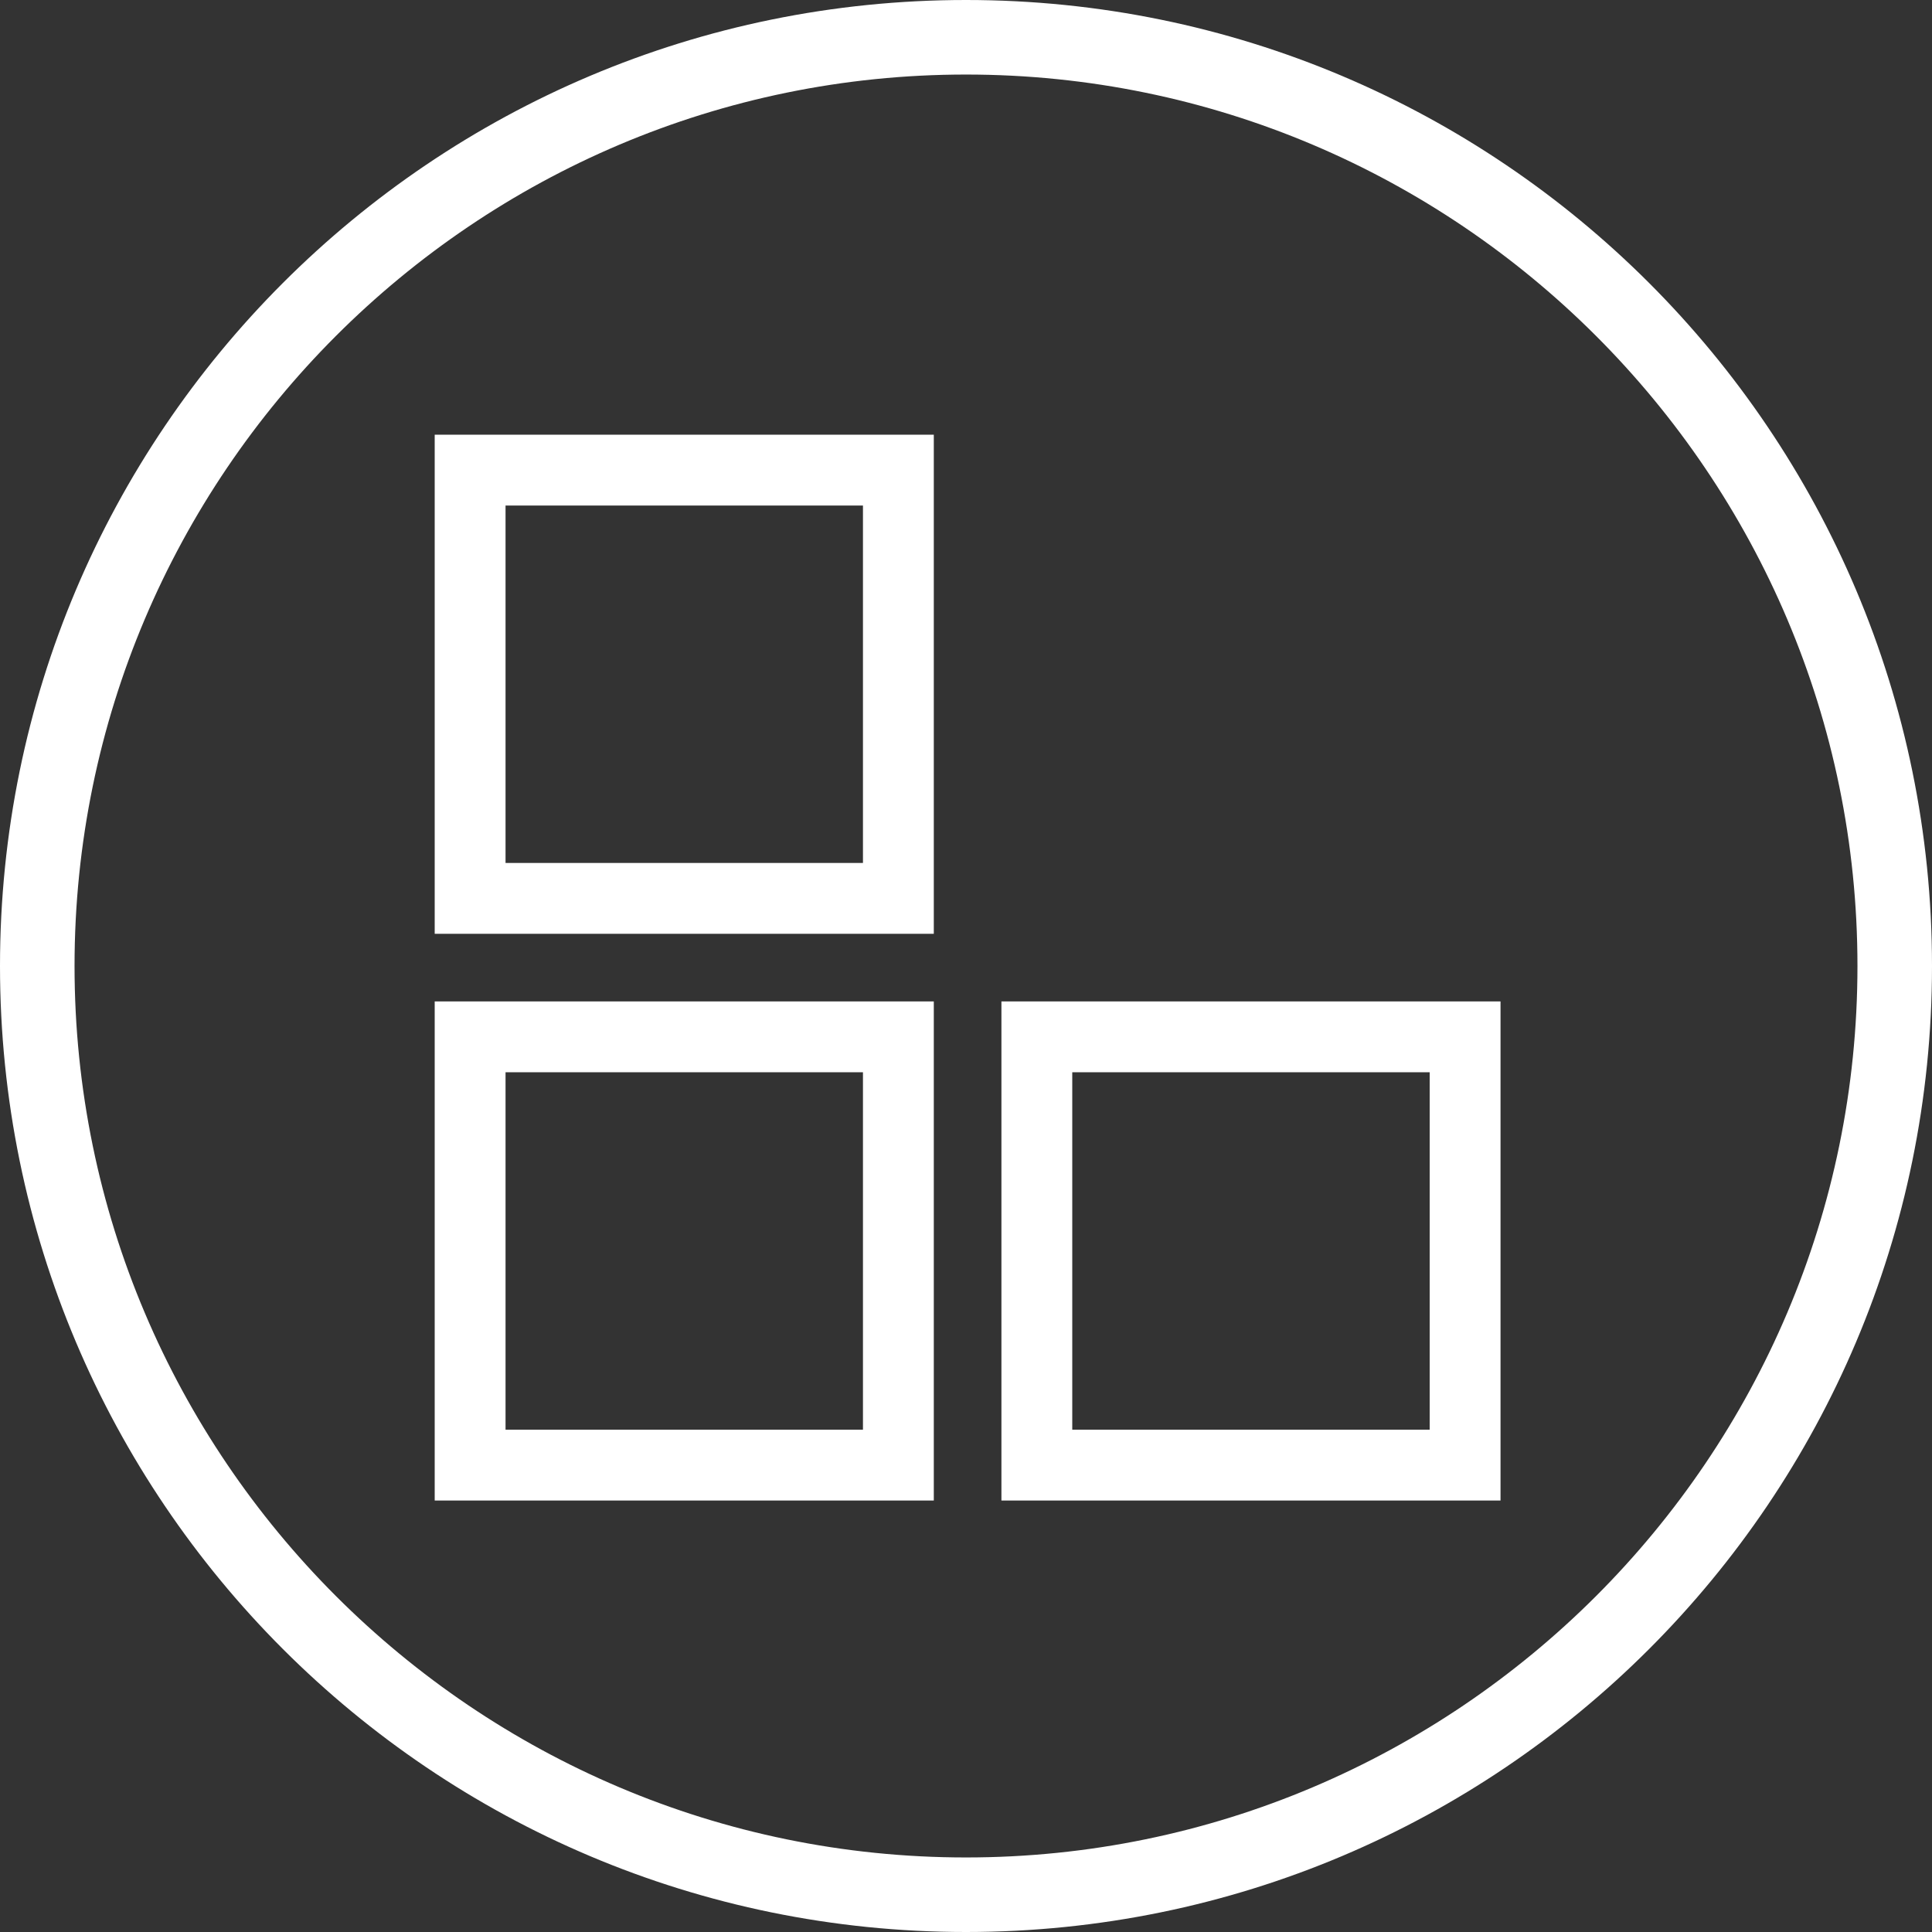
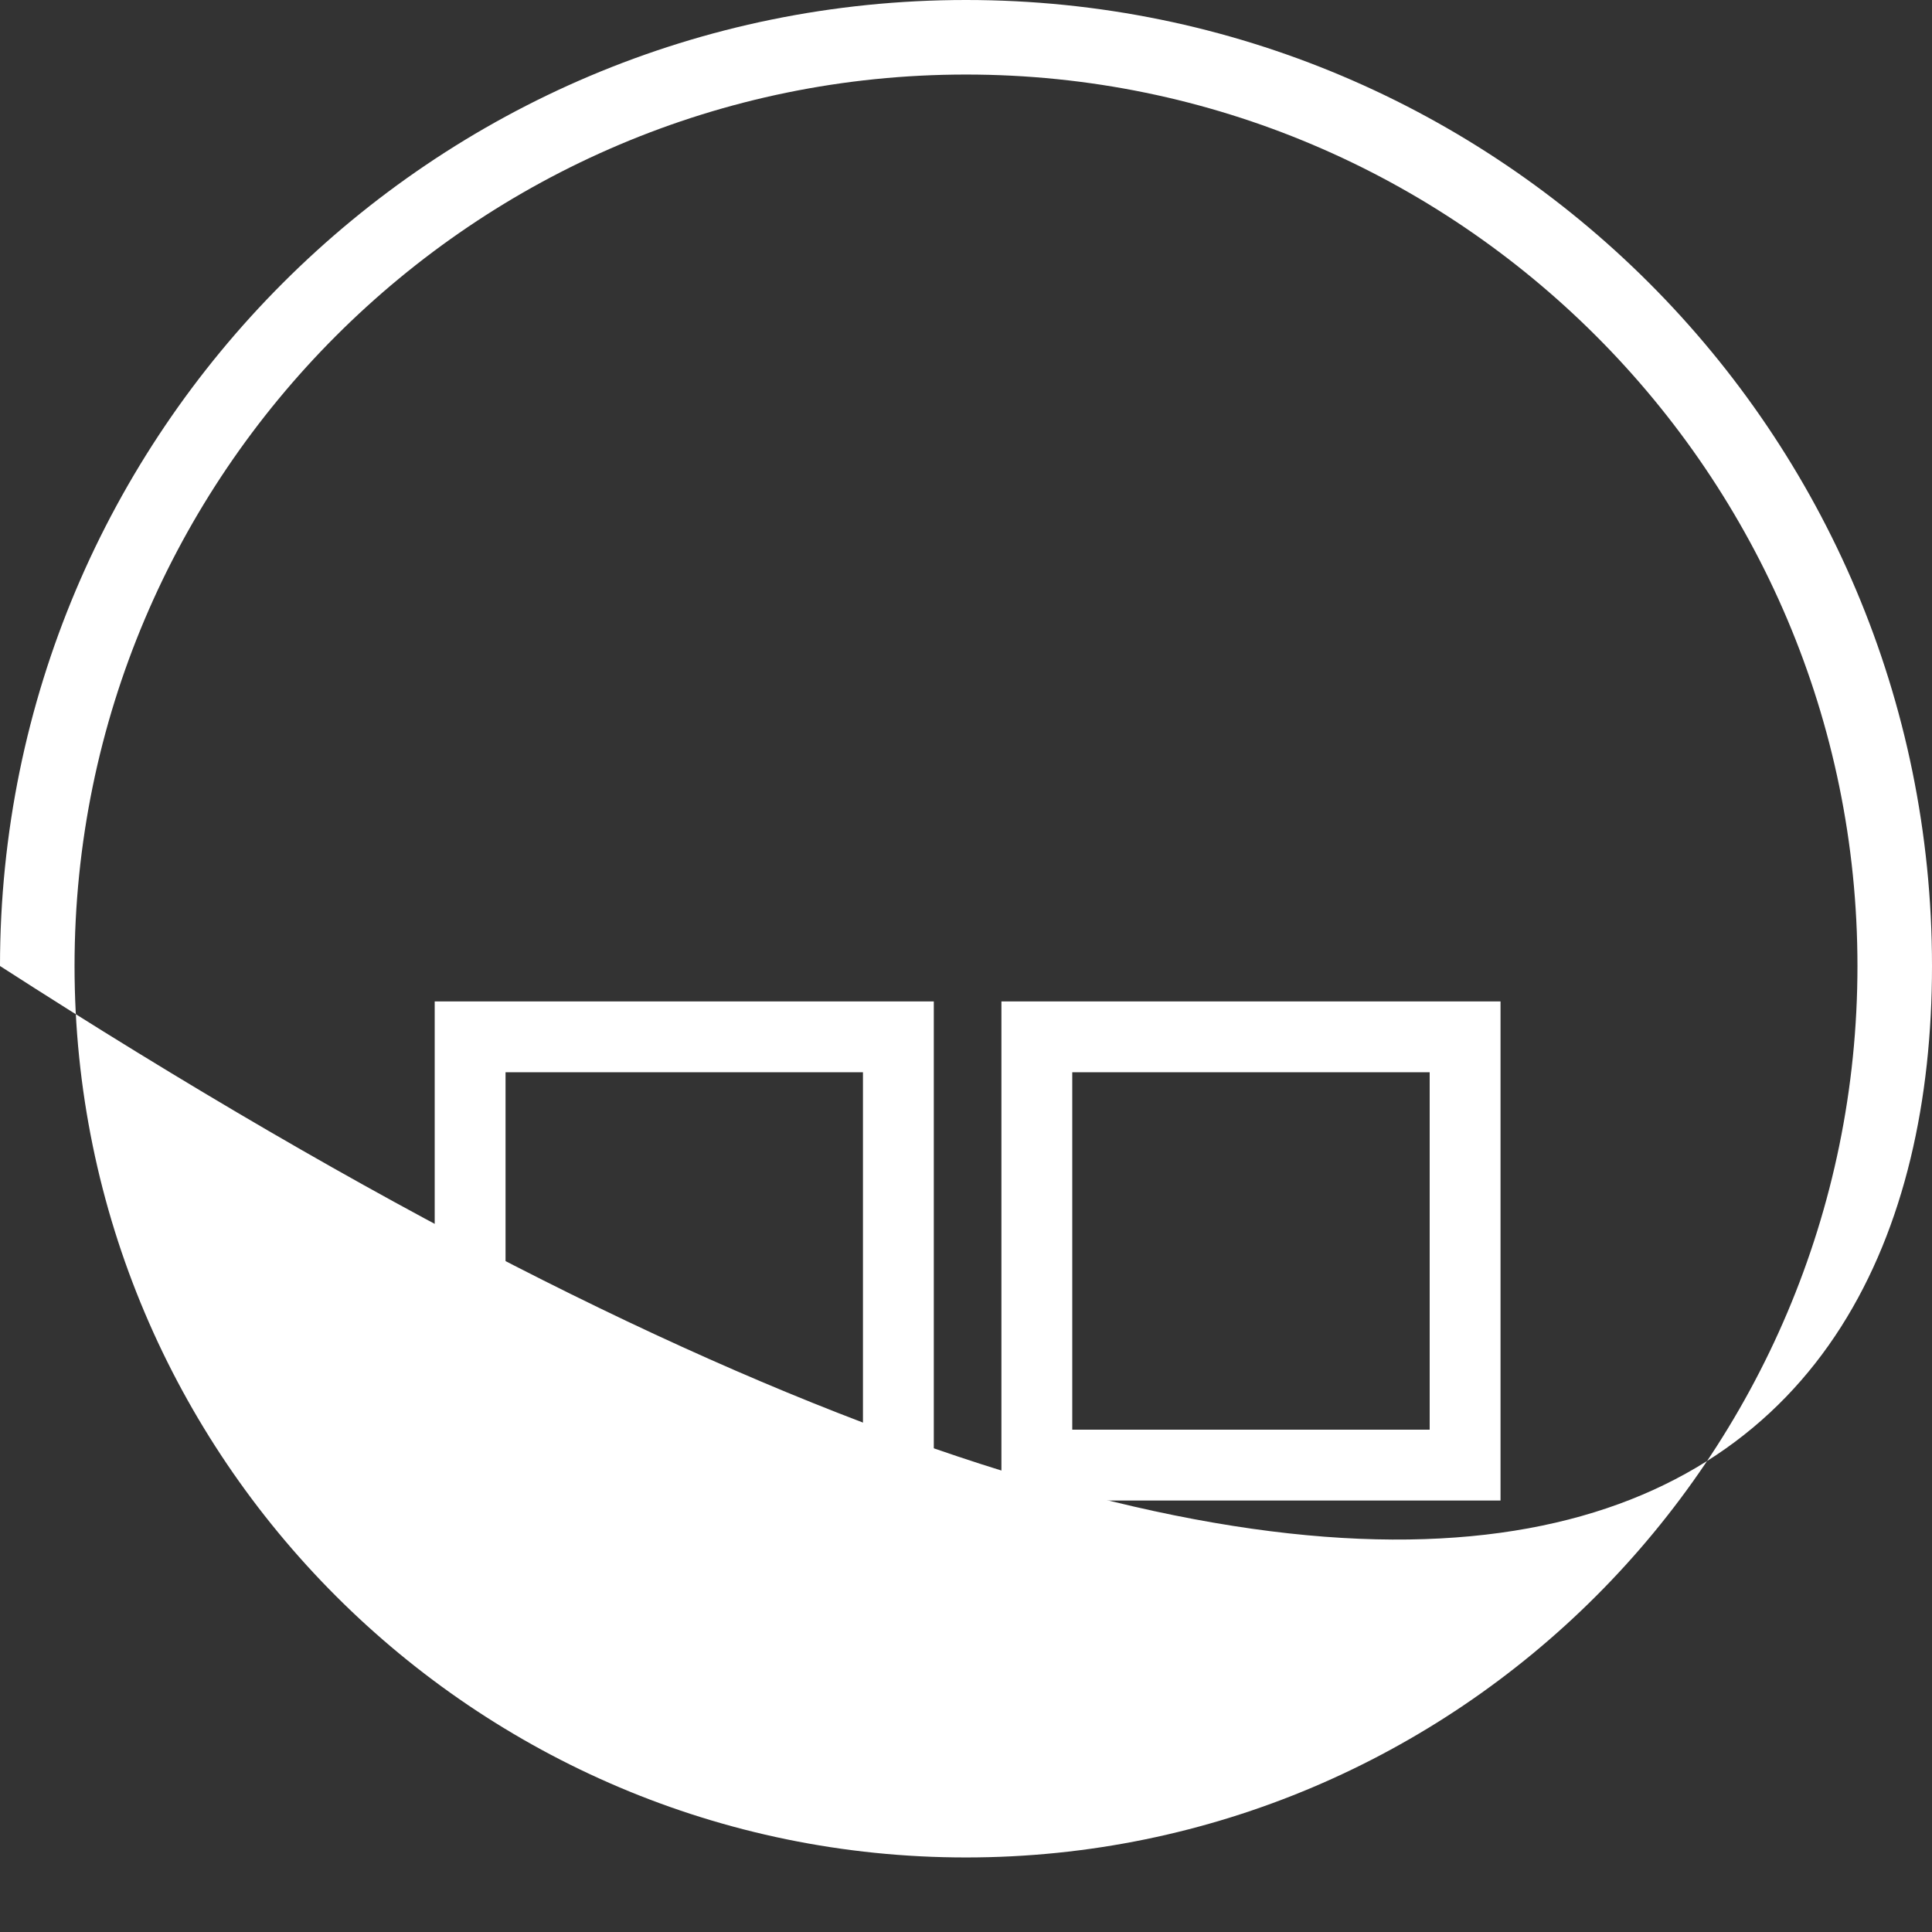
<svg xmlns="http://www.w3.org/2000/svg" width="600px" height="600px" viewBox="0 0 600 600" version="1.1">
  <rect x="0" y="0" width="600" height="600" fill="#333333" stroke="none" />
  <title>organize-selected</title>
  <desc>Created with Sketch.</desc>
  <g id="Page-1" stroke="none" stroke-width="1" fill="none" fill-rule="evenodd">
    <g id="Artboard" transform="translate(-262, -777)" fill="#FFFFFF" fill-rule="nonzero">
      <g id="organize-selected" transform="translate(262, 777)">
-         <path d="M300,23.15 C452.66,23.15 576.85,147.34 576.85,300 C576.85,452.66 452.66,576.85 300,576.85 C147.34,576.85 23.15,452.66 23.15,300 C23.15,147.34 147.34,23.15 300,23.15 L300,23.15 Z M300,0 C134.31,0 0,134.31 0,300 C0,465.69 134.31,600 300,600 C465.69,600 600,465.69 600,300 C600,134.31 465.69,0 300,0 L300,0 L300,0 Z" id="Shape" />
+         <path d="M300,23.15 C452.66,23.15 576.85,147.34 576.85,300 C576.85,452.66 452.66,576.85 300,576.85 C147.34,576.85 23.15,452.66 23.15,300 C23.15,147.34 147.34,23.15 300,23.15 L300,23.15 Z M300,0 C134.31,0 0,134.31 0,300 C465.69,600 600,465.69 600,300 C600,134.31 465.69,0 300,0 L300,0 L300,0 Z" id="Shape" />
        <g id="Group-4" transform="translate(146, 146)">
          <path d="M165,165 L320,165 L320,320 L165,320 L165,165 Z M187,298 L298,298 L298,187 L187,187 L187,298 Z" id="Rectangle" />
          <path d="M-11,165 L144,165 L144,320 L-11,320 L-11,165 Z M11,298 L122,298 L122,187 L11,187 L11,298 Z" id="Rectangle" />
-           <path d="M-11,-11 L144,-11 L144,144 L-11,144 L-11,-11 Z M11,122 L122,122 L122,11 L11,11 L11,122 Z" id="Rectangle" />
        </g>
      </g>
    </g>
  </g>
</svg>